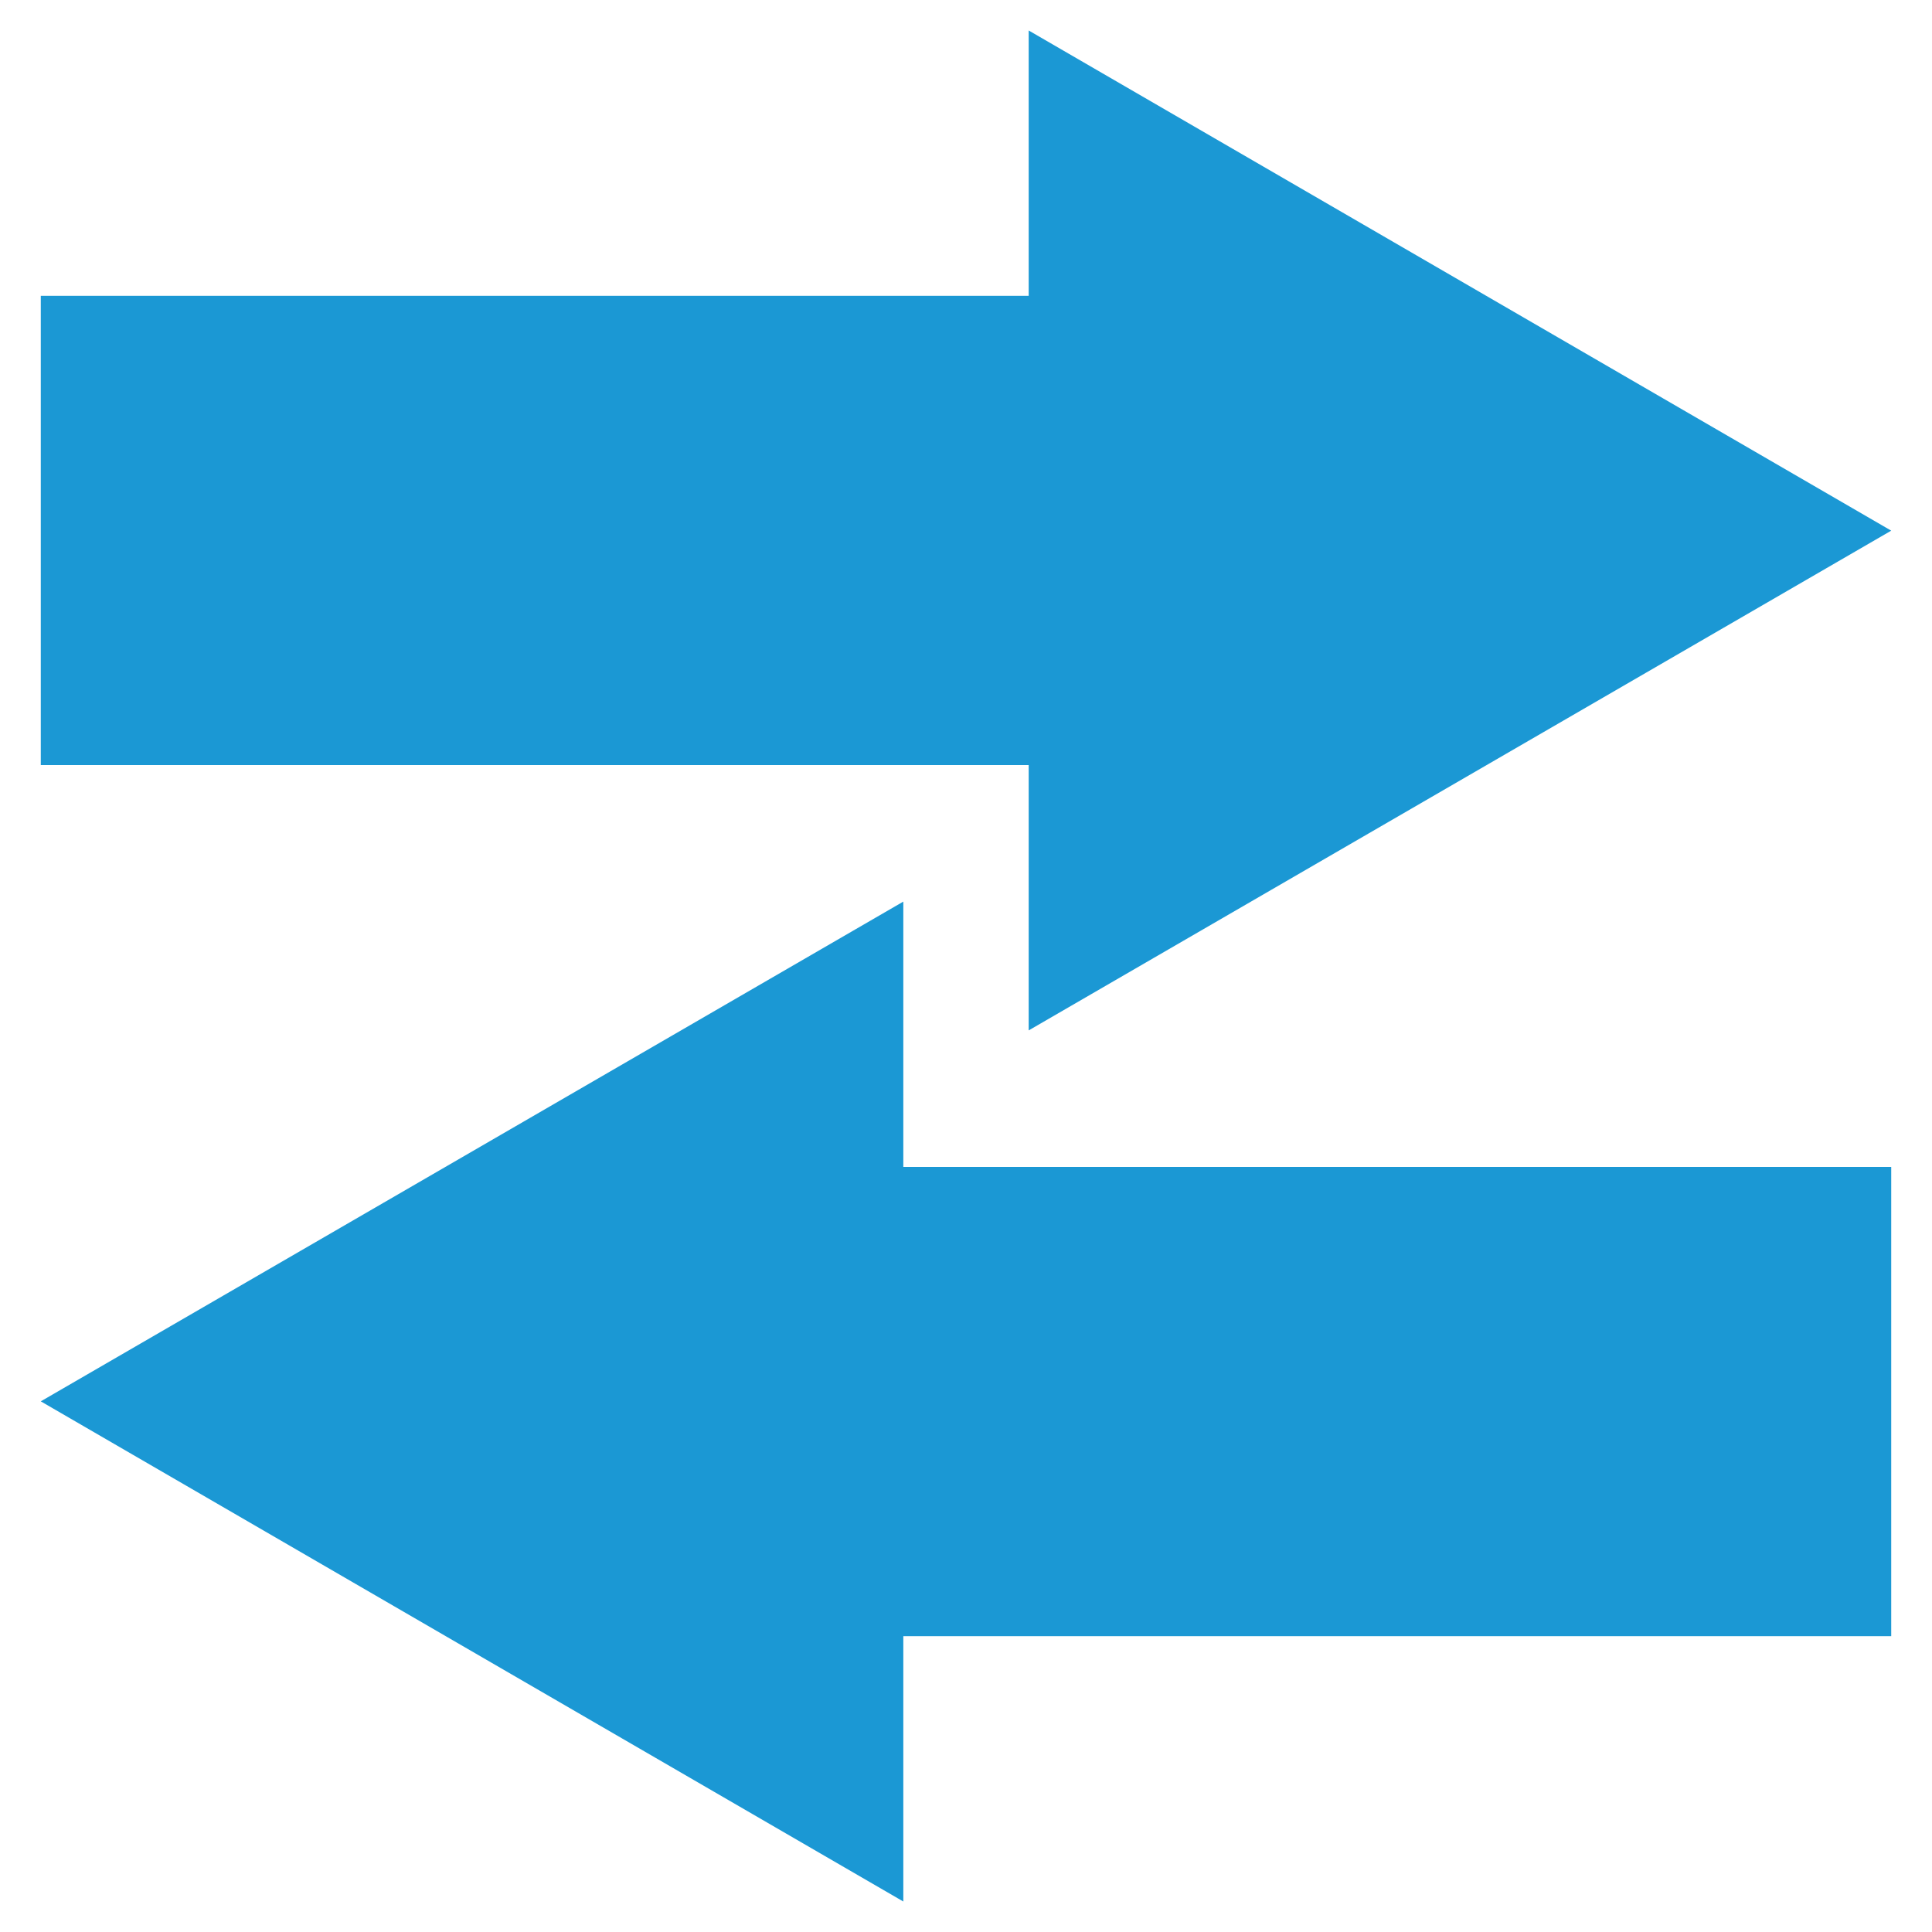
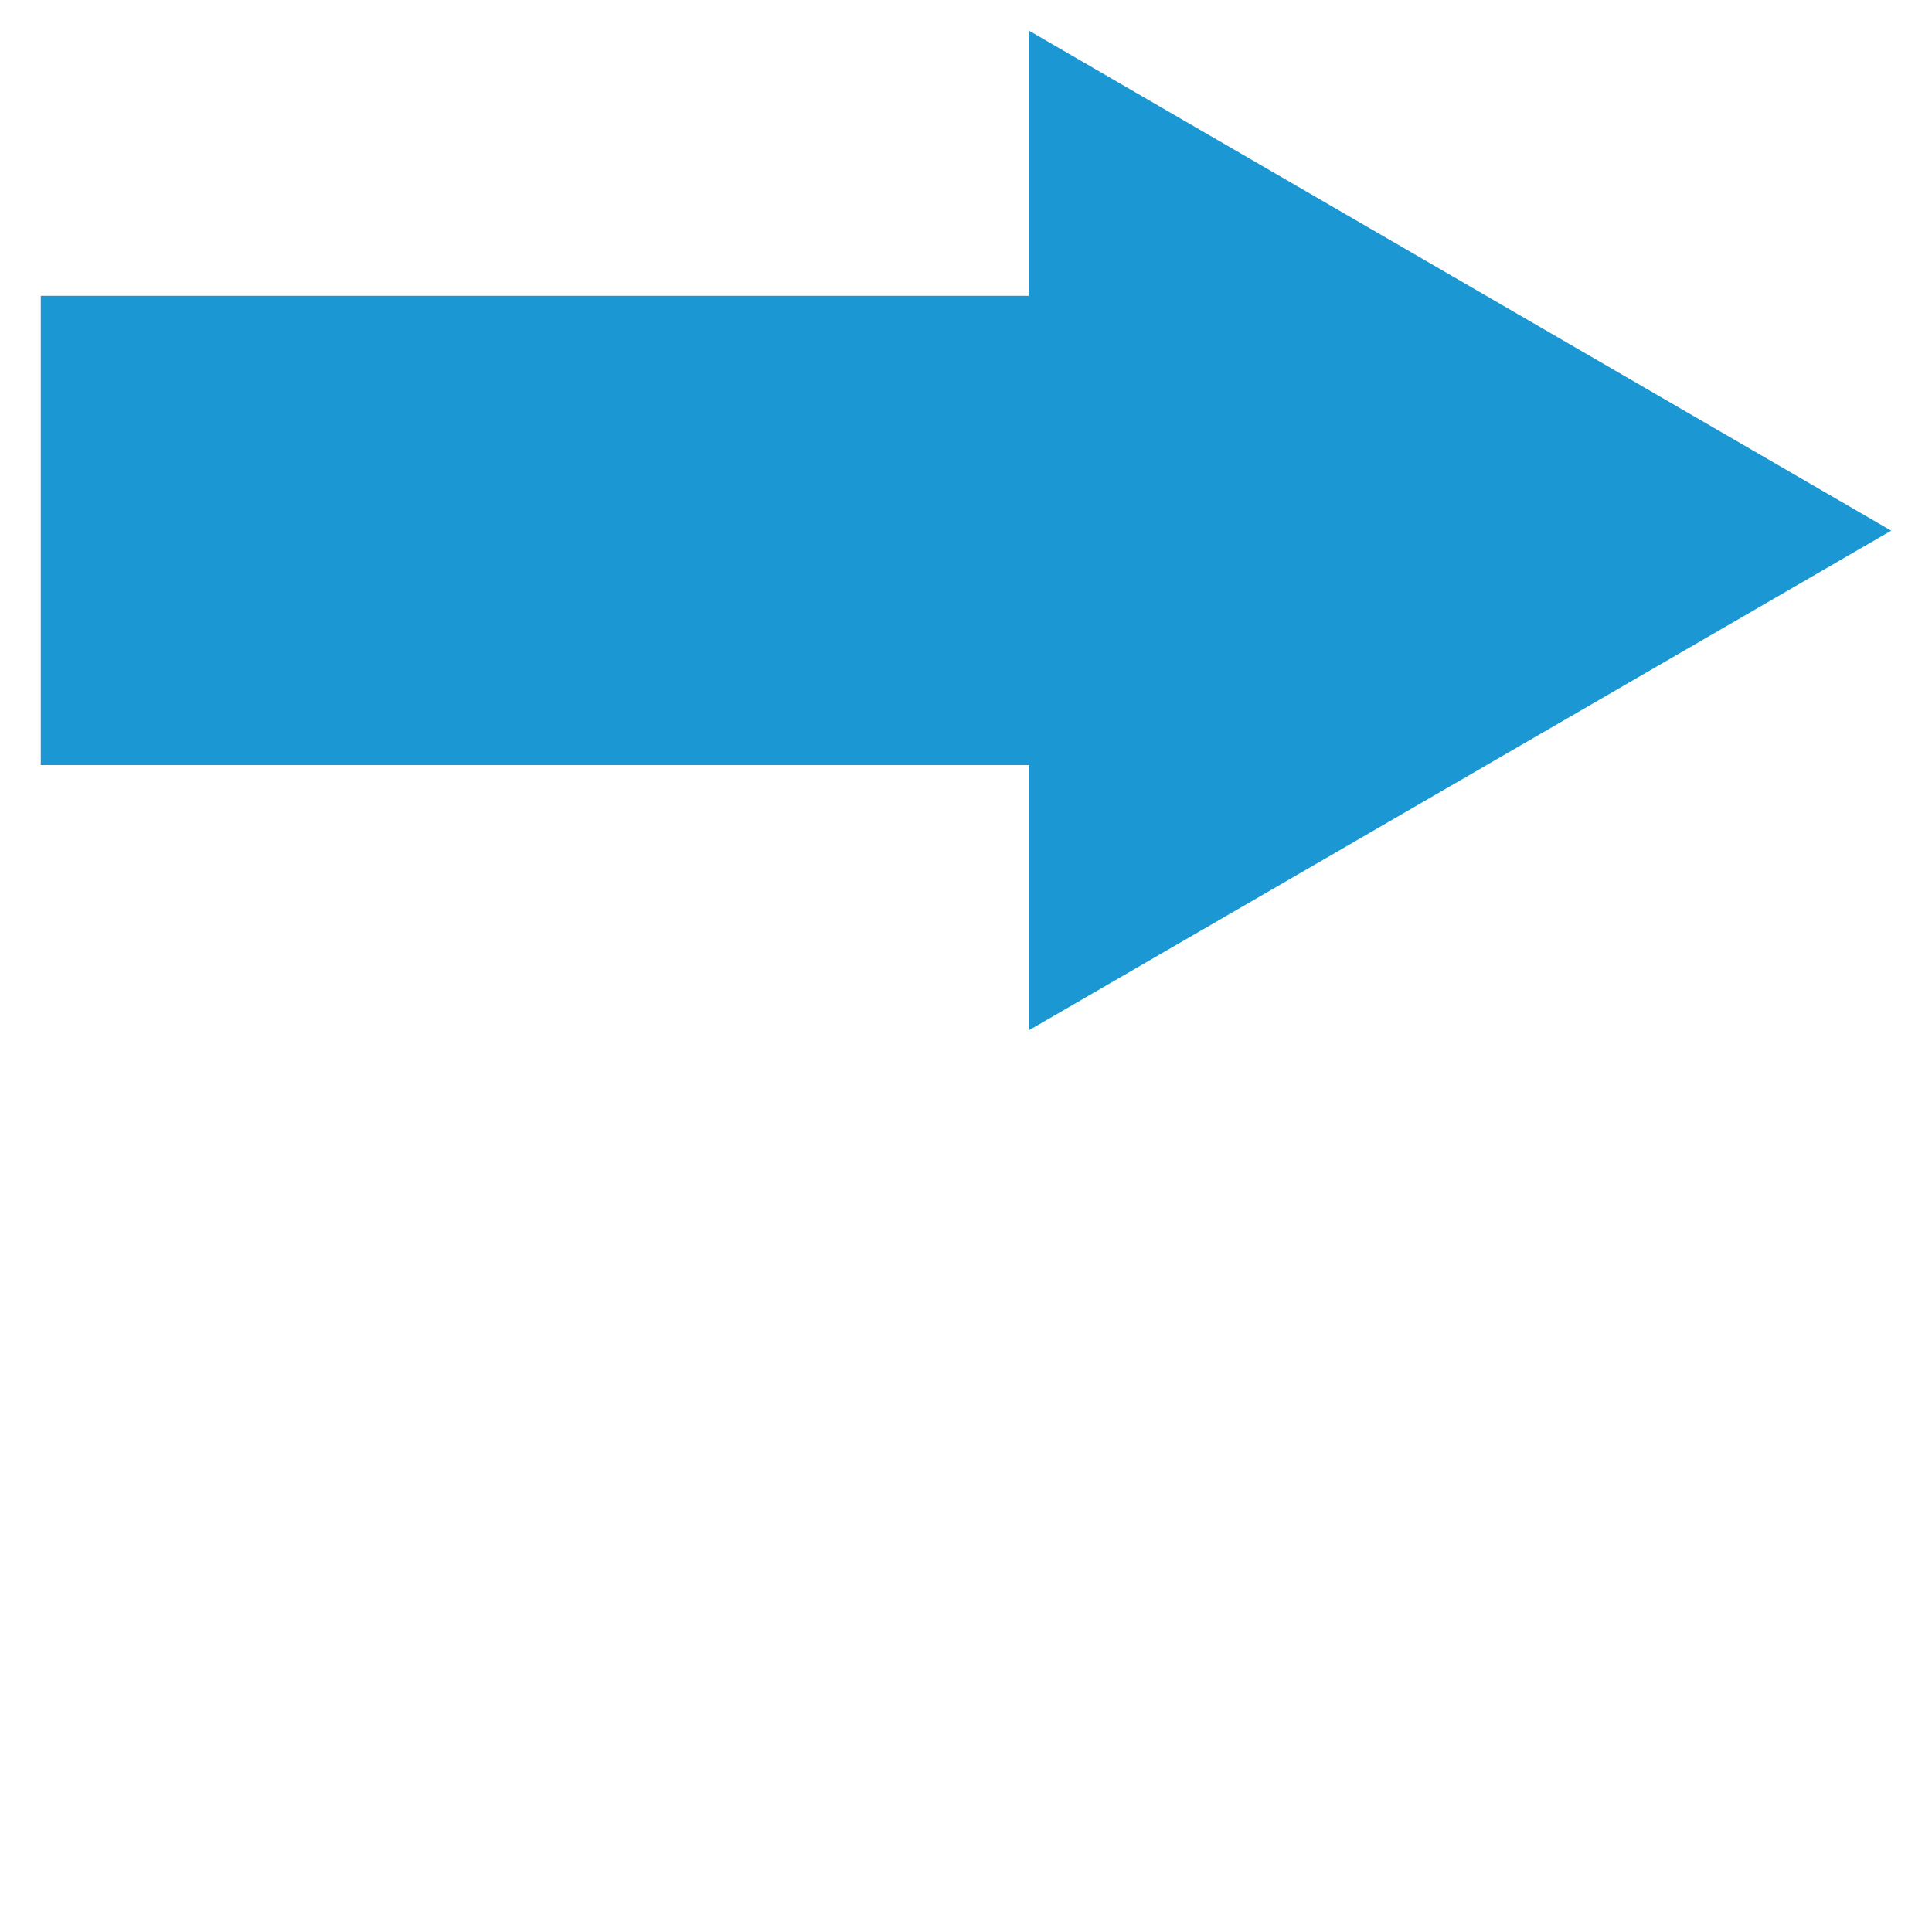
<svg xmlns="http://www.w3.org/2000/svg" id="_レイヤー_1" data-name="レイヤー_1" version="1.1" viewBox="0 0 45 45">
  <defs>
    <style>
      .st0 {
        fill: #1b98d4;
        fill-rule: evenodd;
      }
    </style>
  </defs>
  <polygon class="st0" points="23.96 24 44.05 12.36 23.96 .71 23.96 6.89 .95 6.89 .95 17.82 23.96 17.82 23.96 24" />
-   <polygon class="st0" points="21.04 21 .95 32.64 21.04 44.29 21.04 38.11 44.05 38.11 44.05 27.18 21.04 27.18 21.04 21" />
</svg>